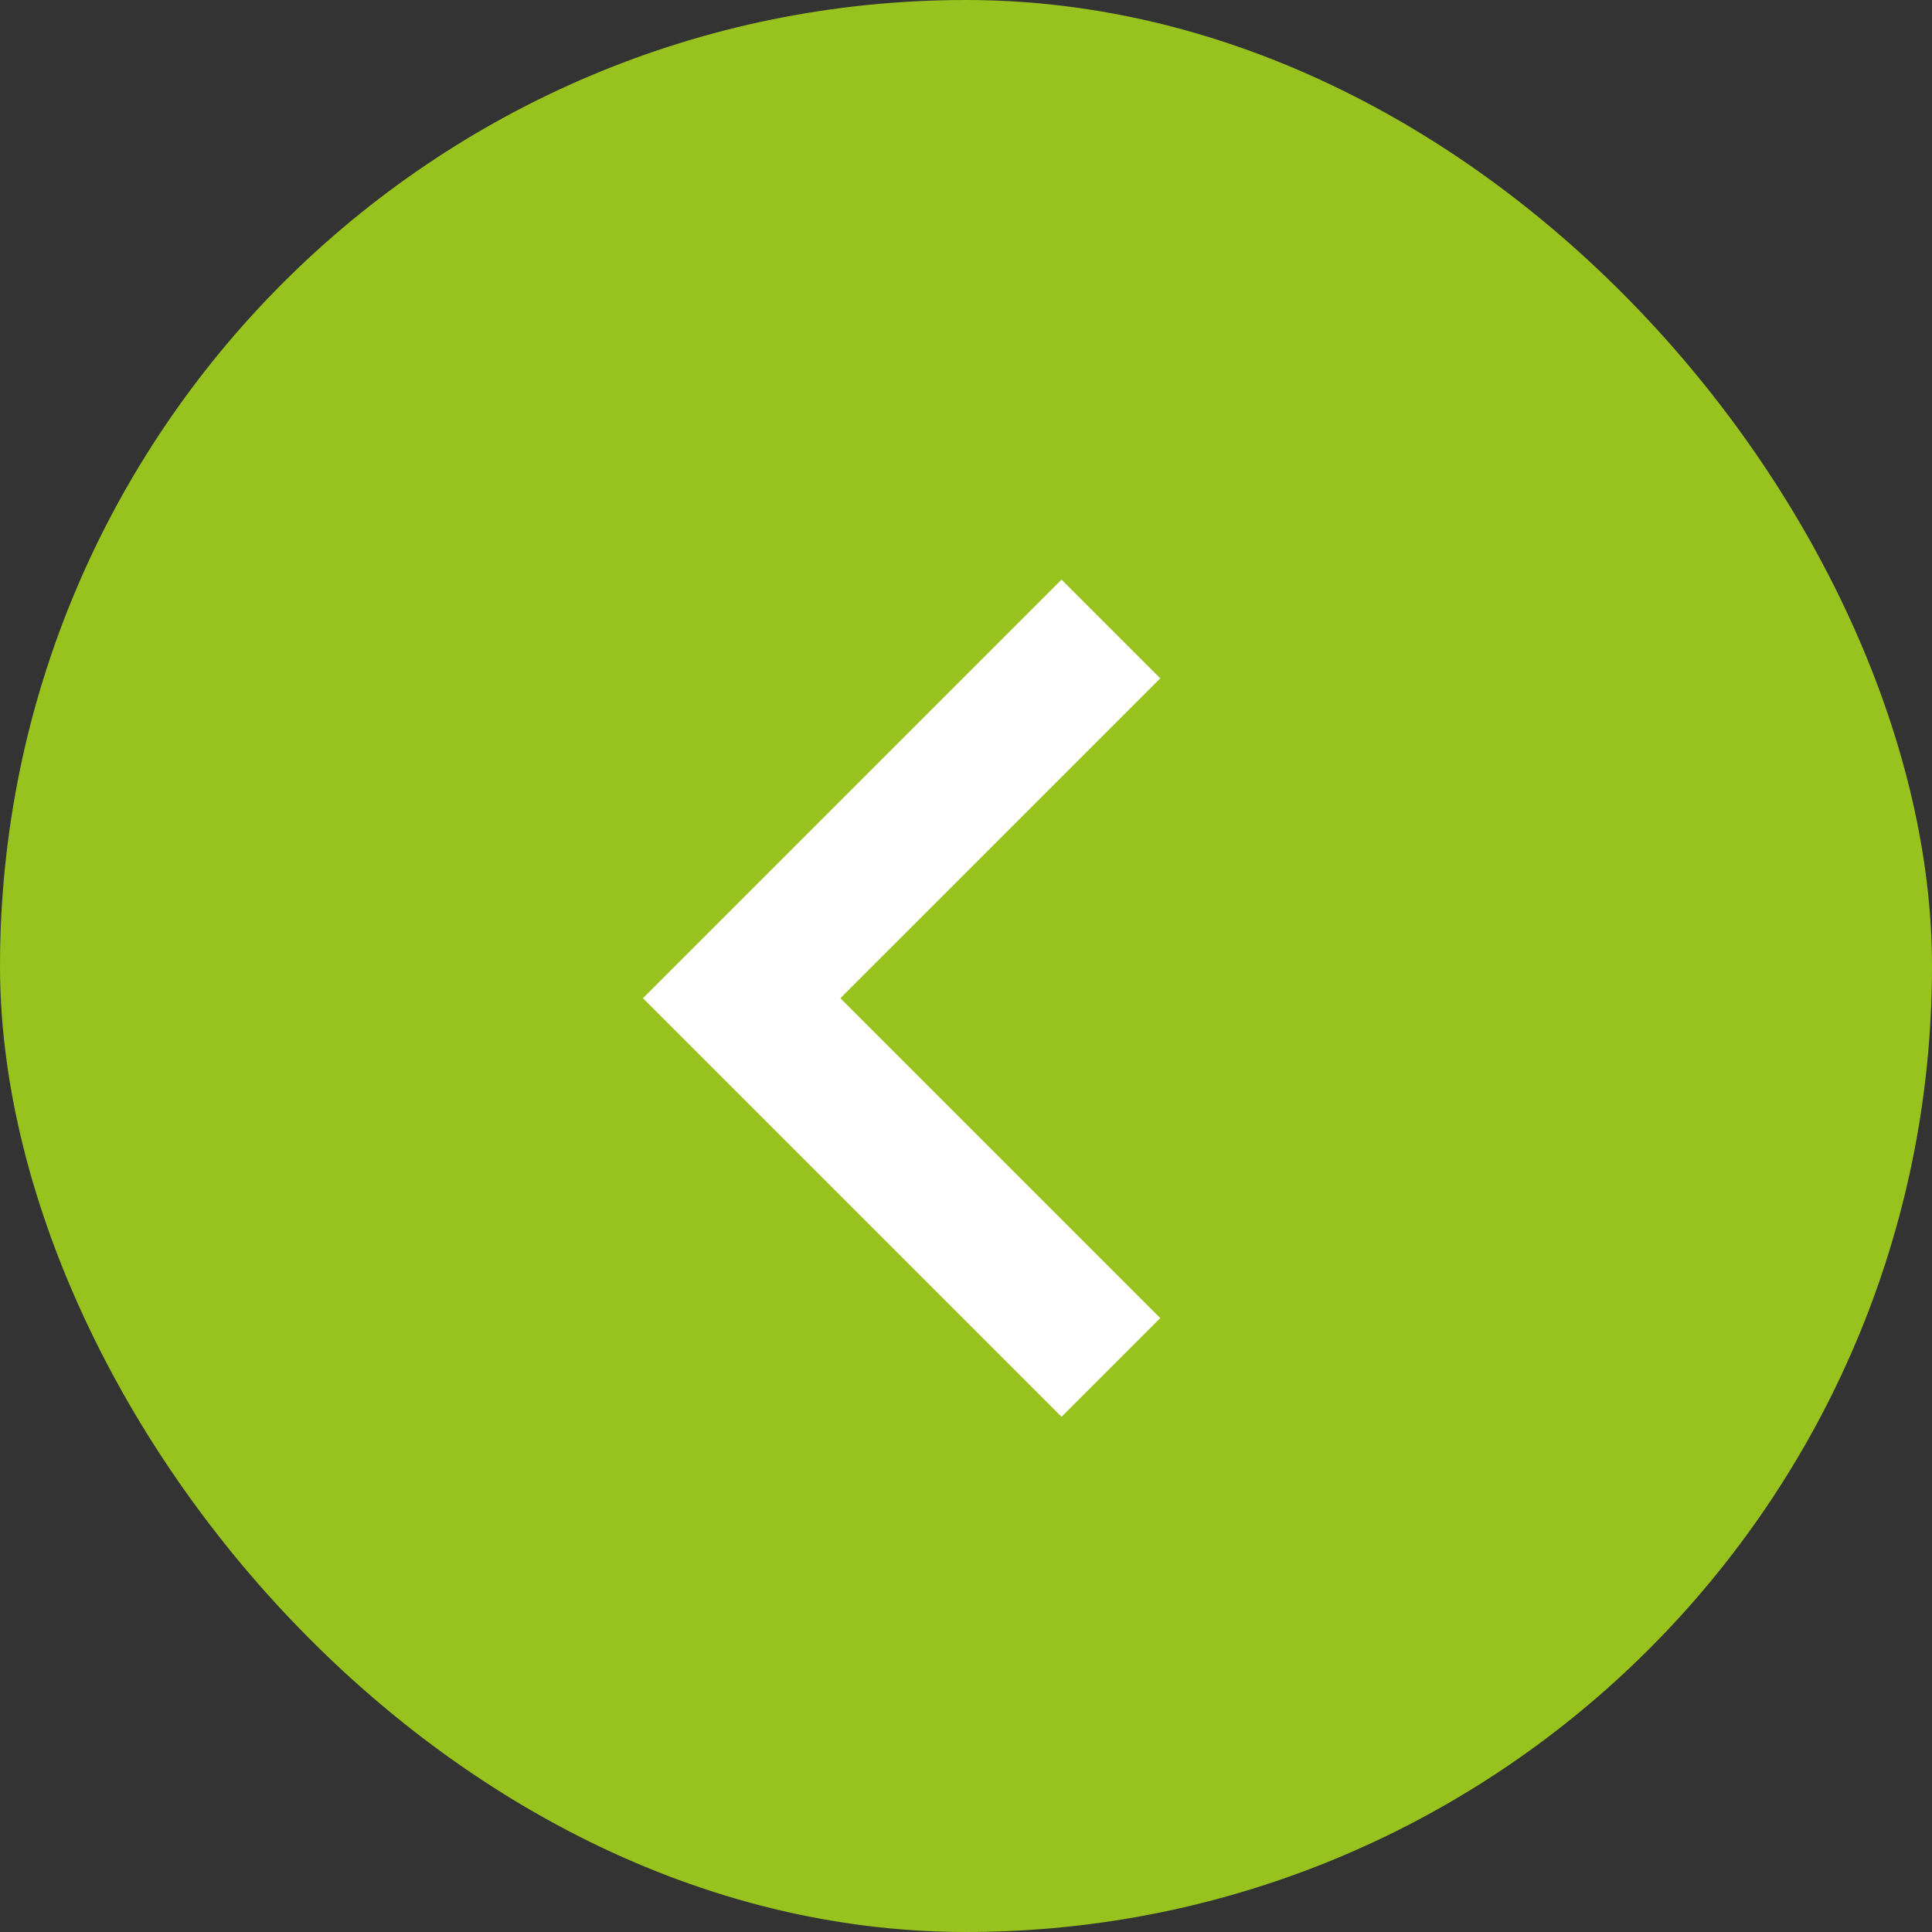
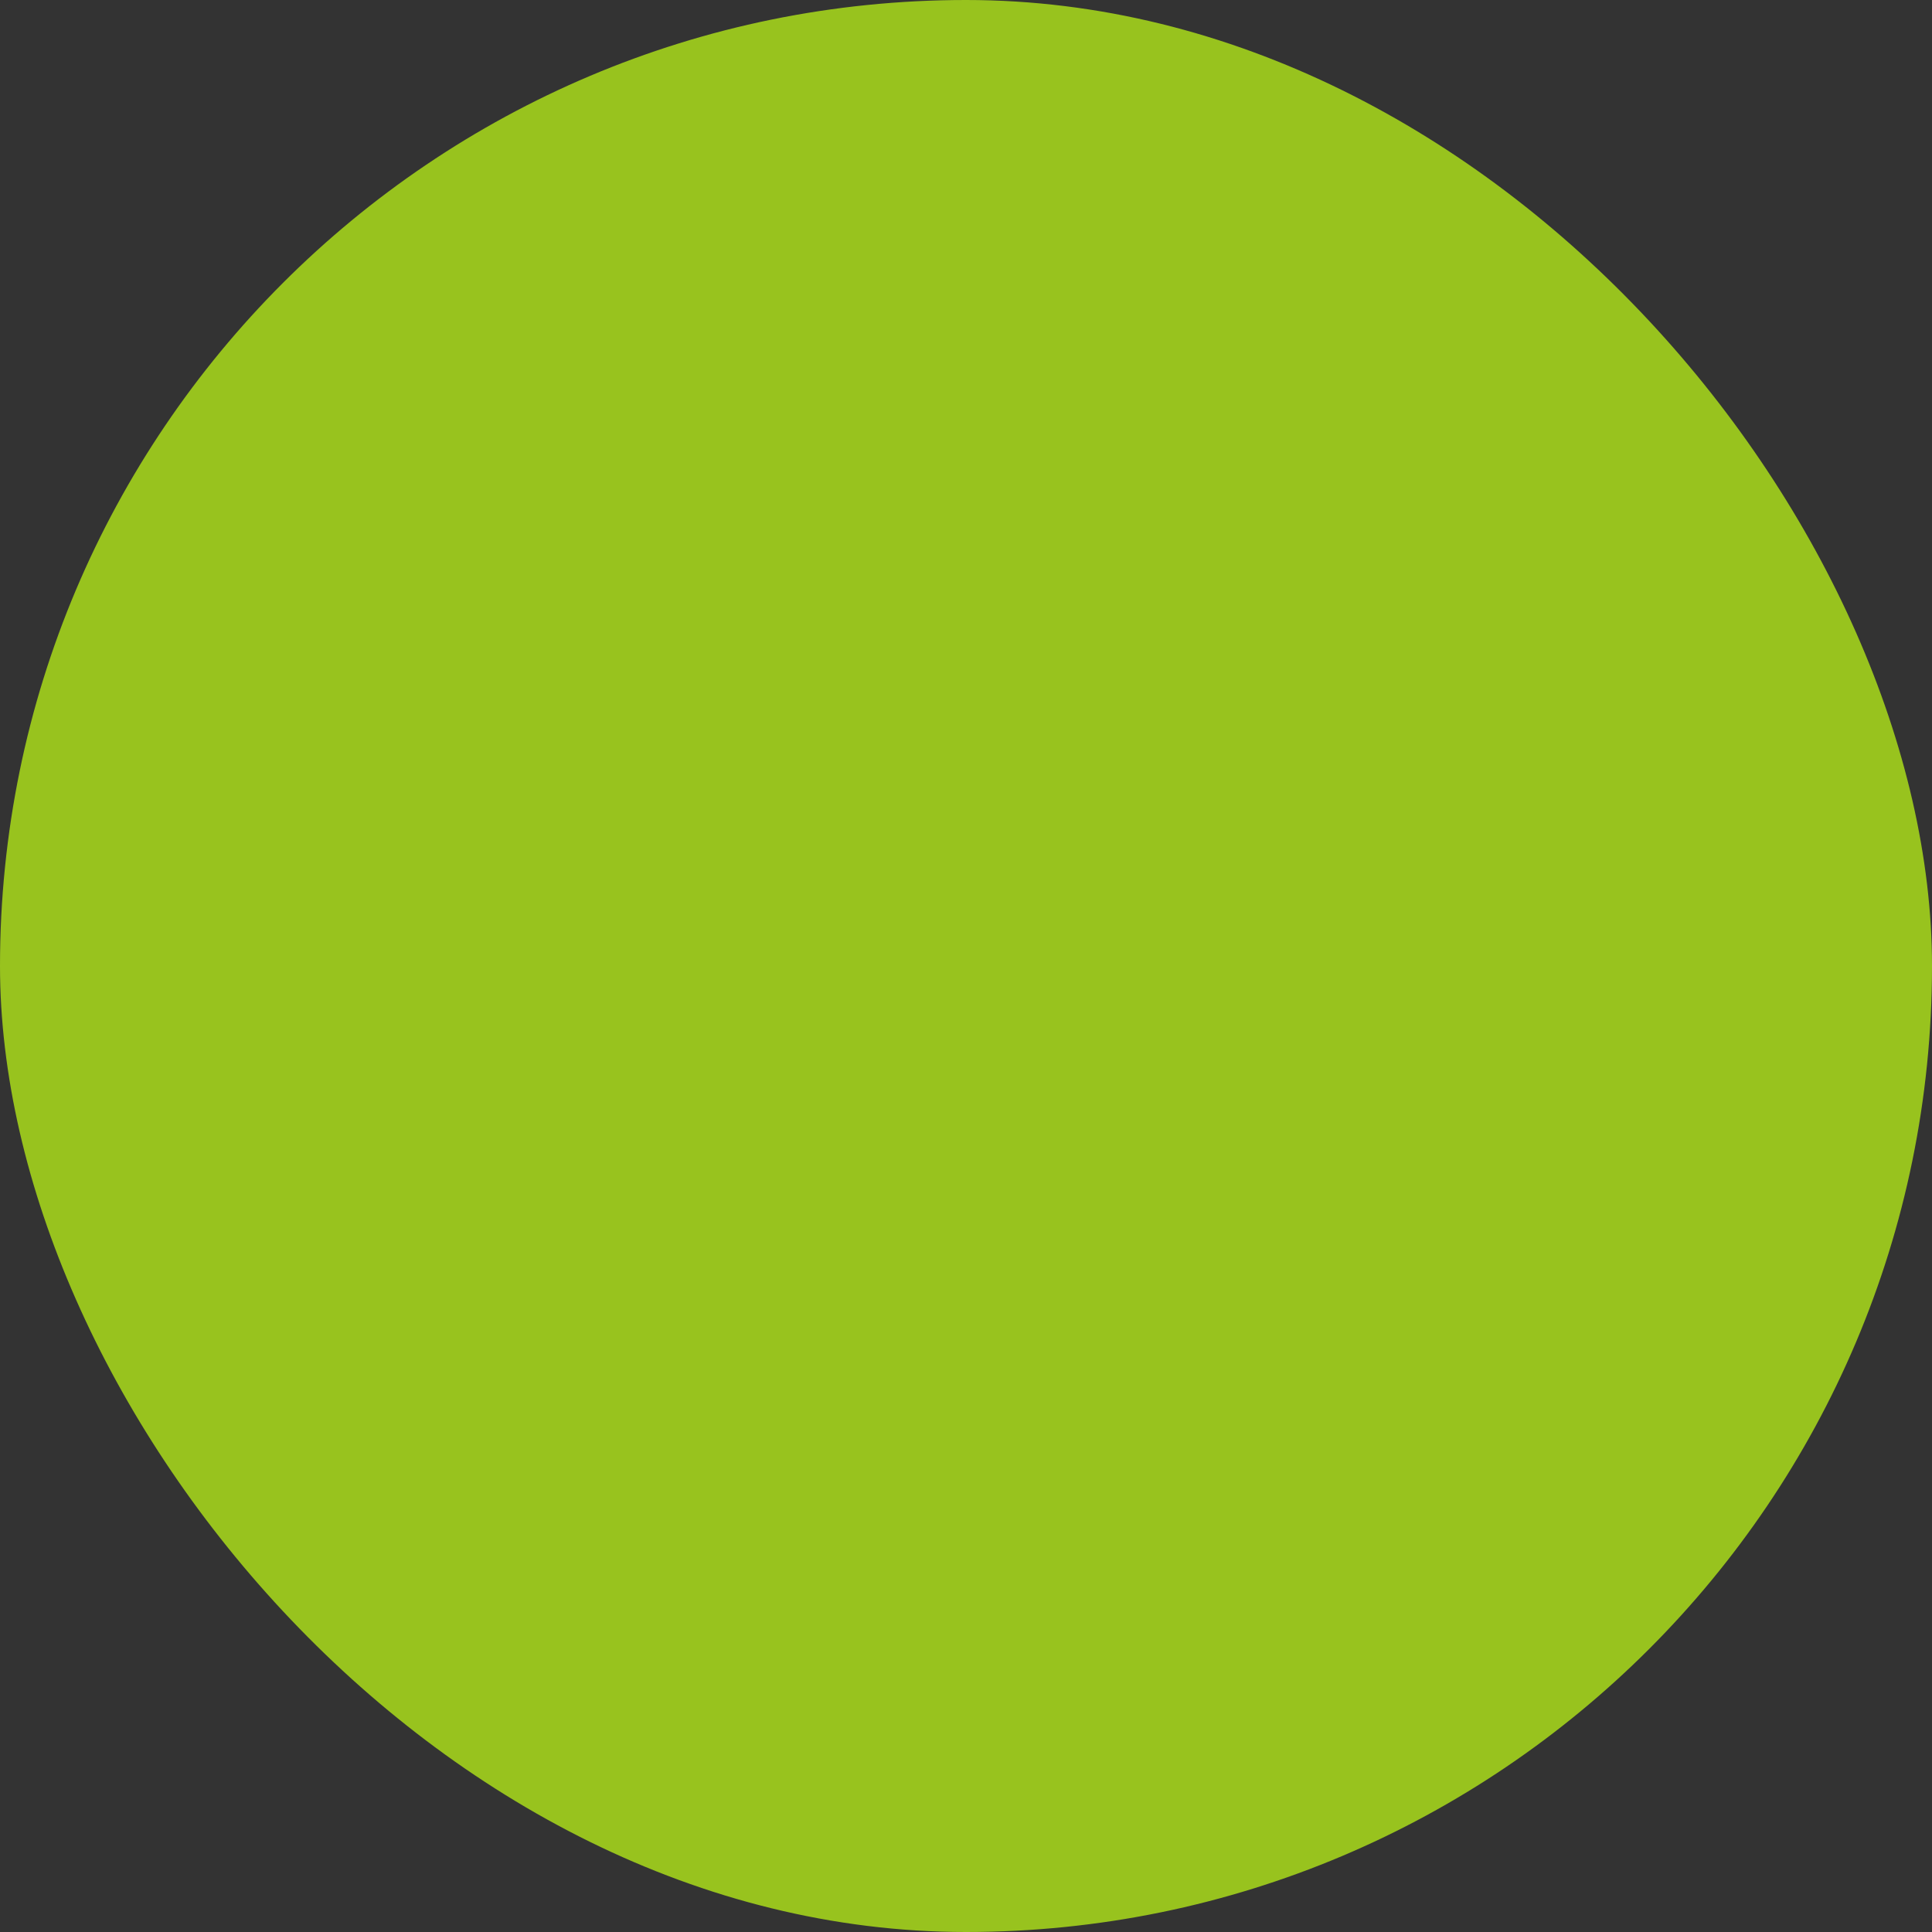
<svg xmlns="http://www.w3.org/2000/svg" width="60" height="60" viewBox="0 0 60 60" fill="none">
  <rect x="0" y="0" width="60" height="60" fill="#333333" stroke="none" />
  <rect width="60" height="60" rx="30" fill="#98C31E" />
-   <path d="M36.033 21.066L32.967 18L19.967 31L32.967 44L36.033 40.934L26.098 31L36.033 21.066Z" fill="white" />
</svg>